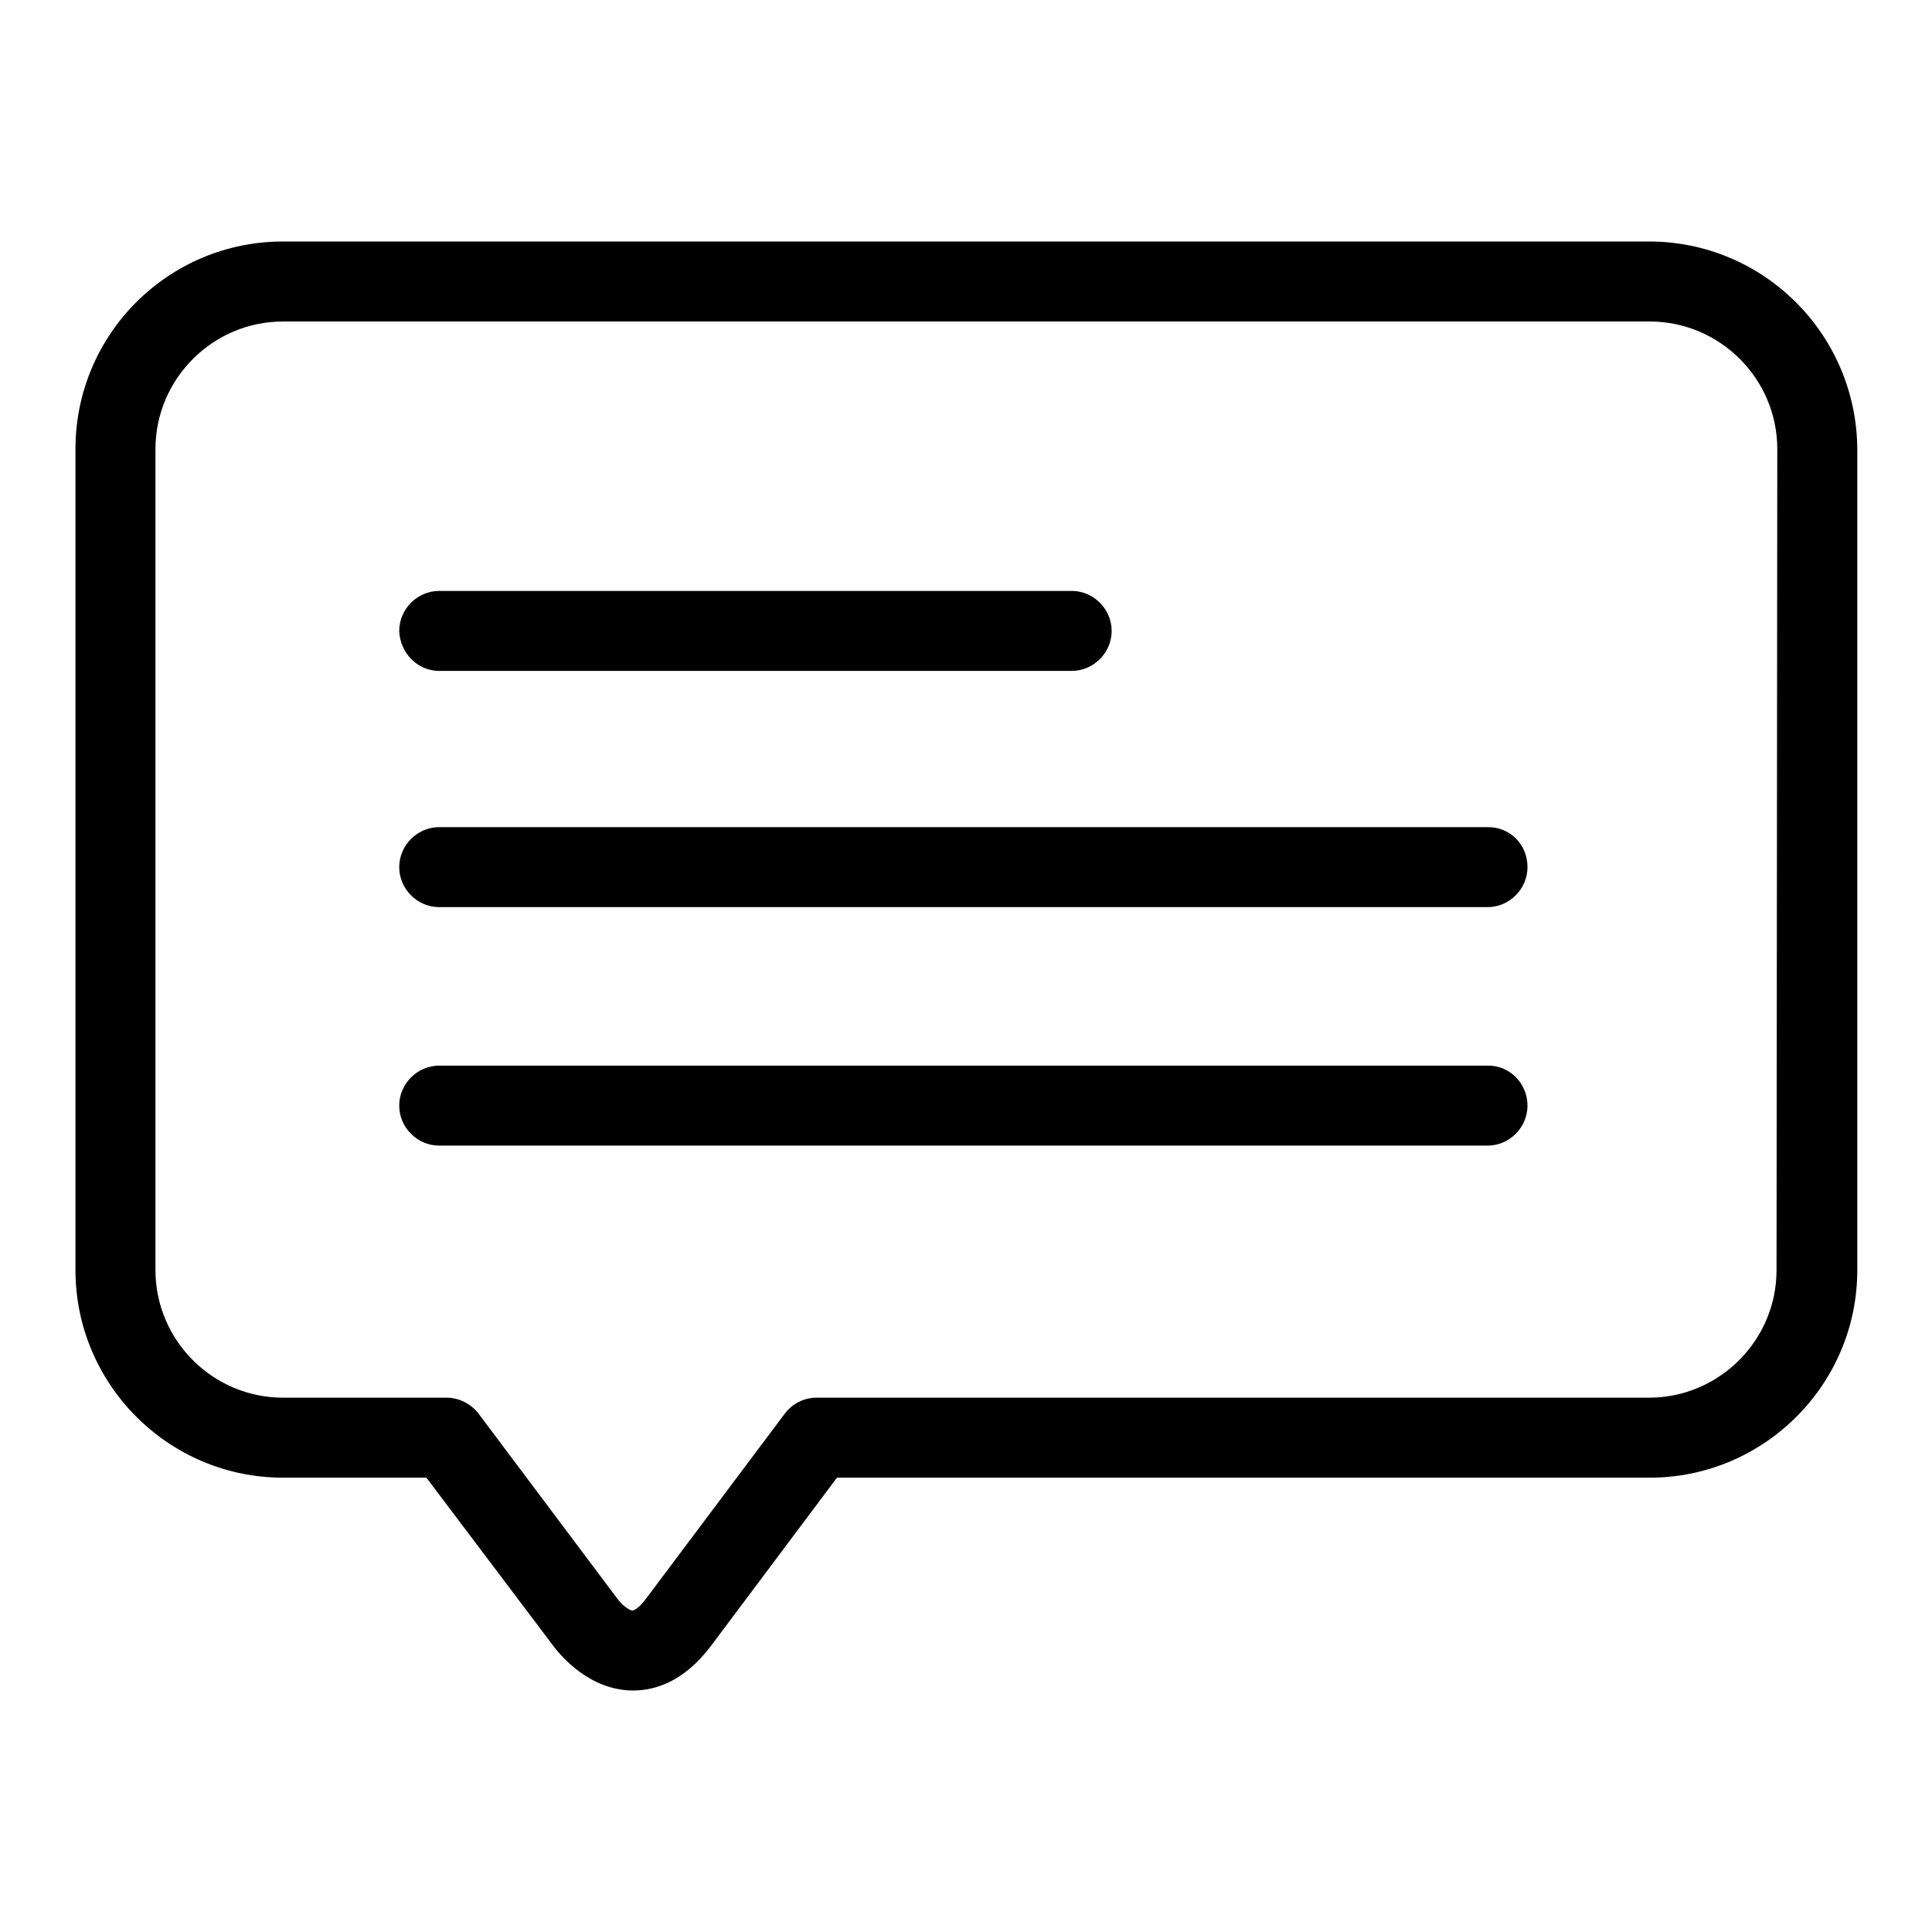
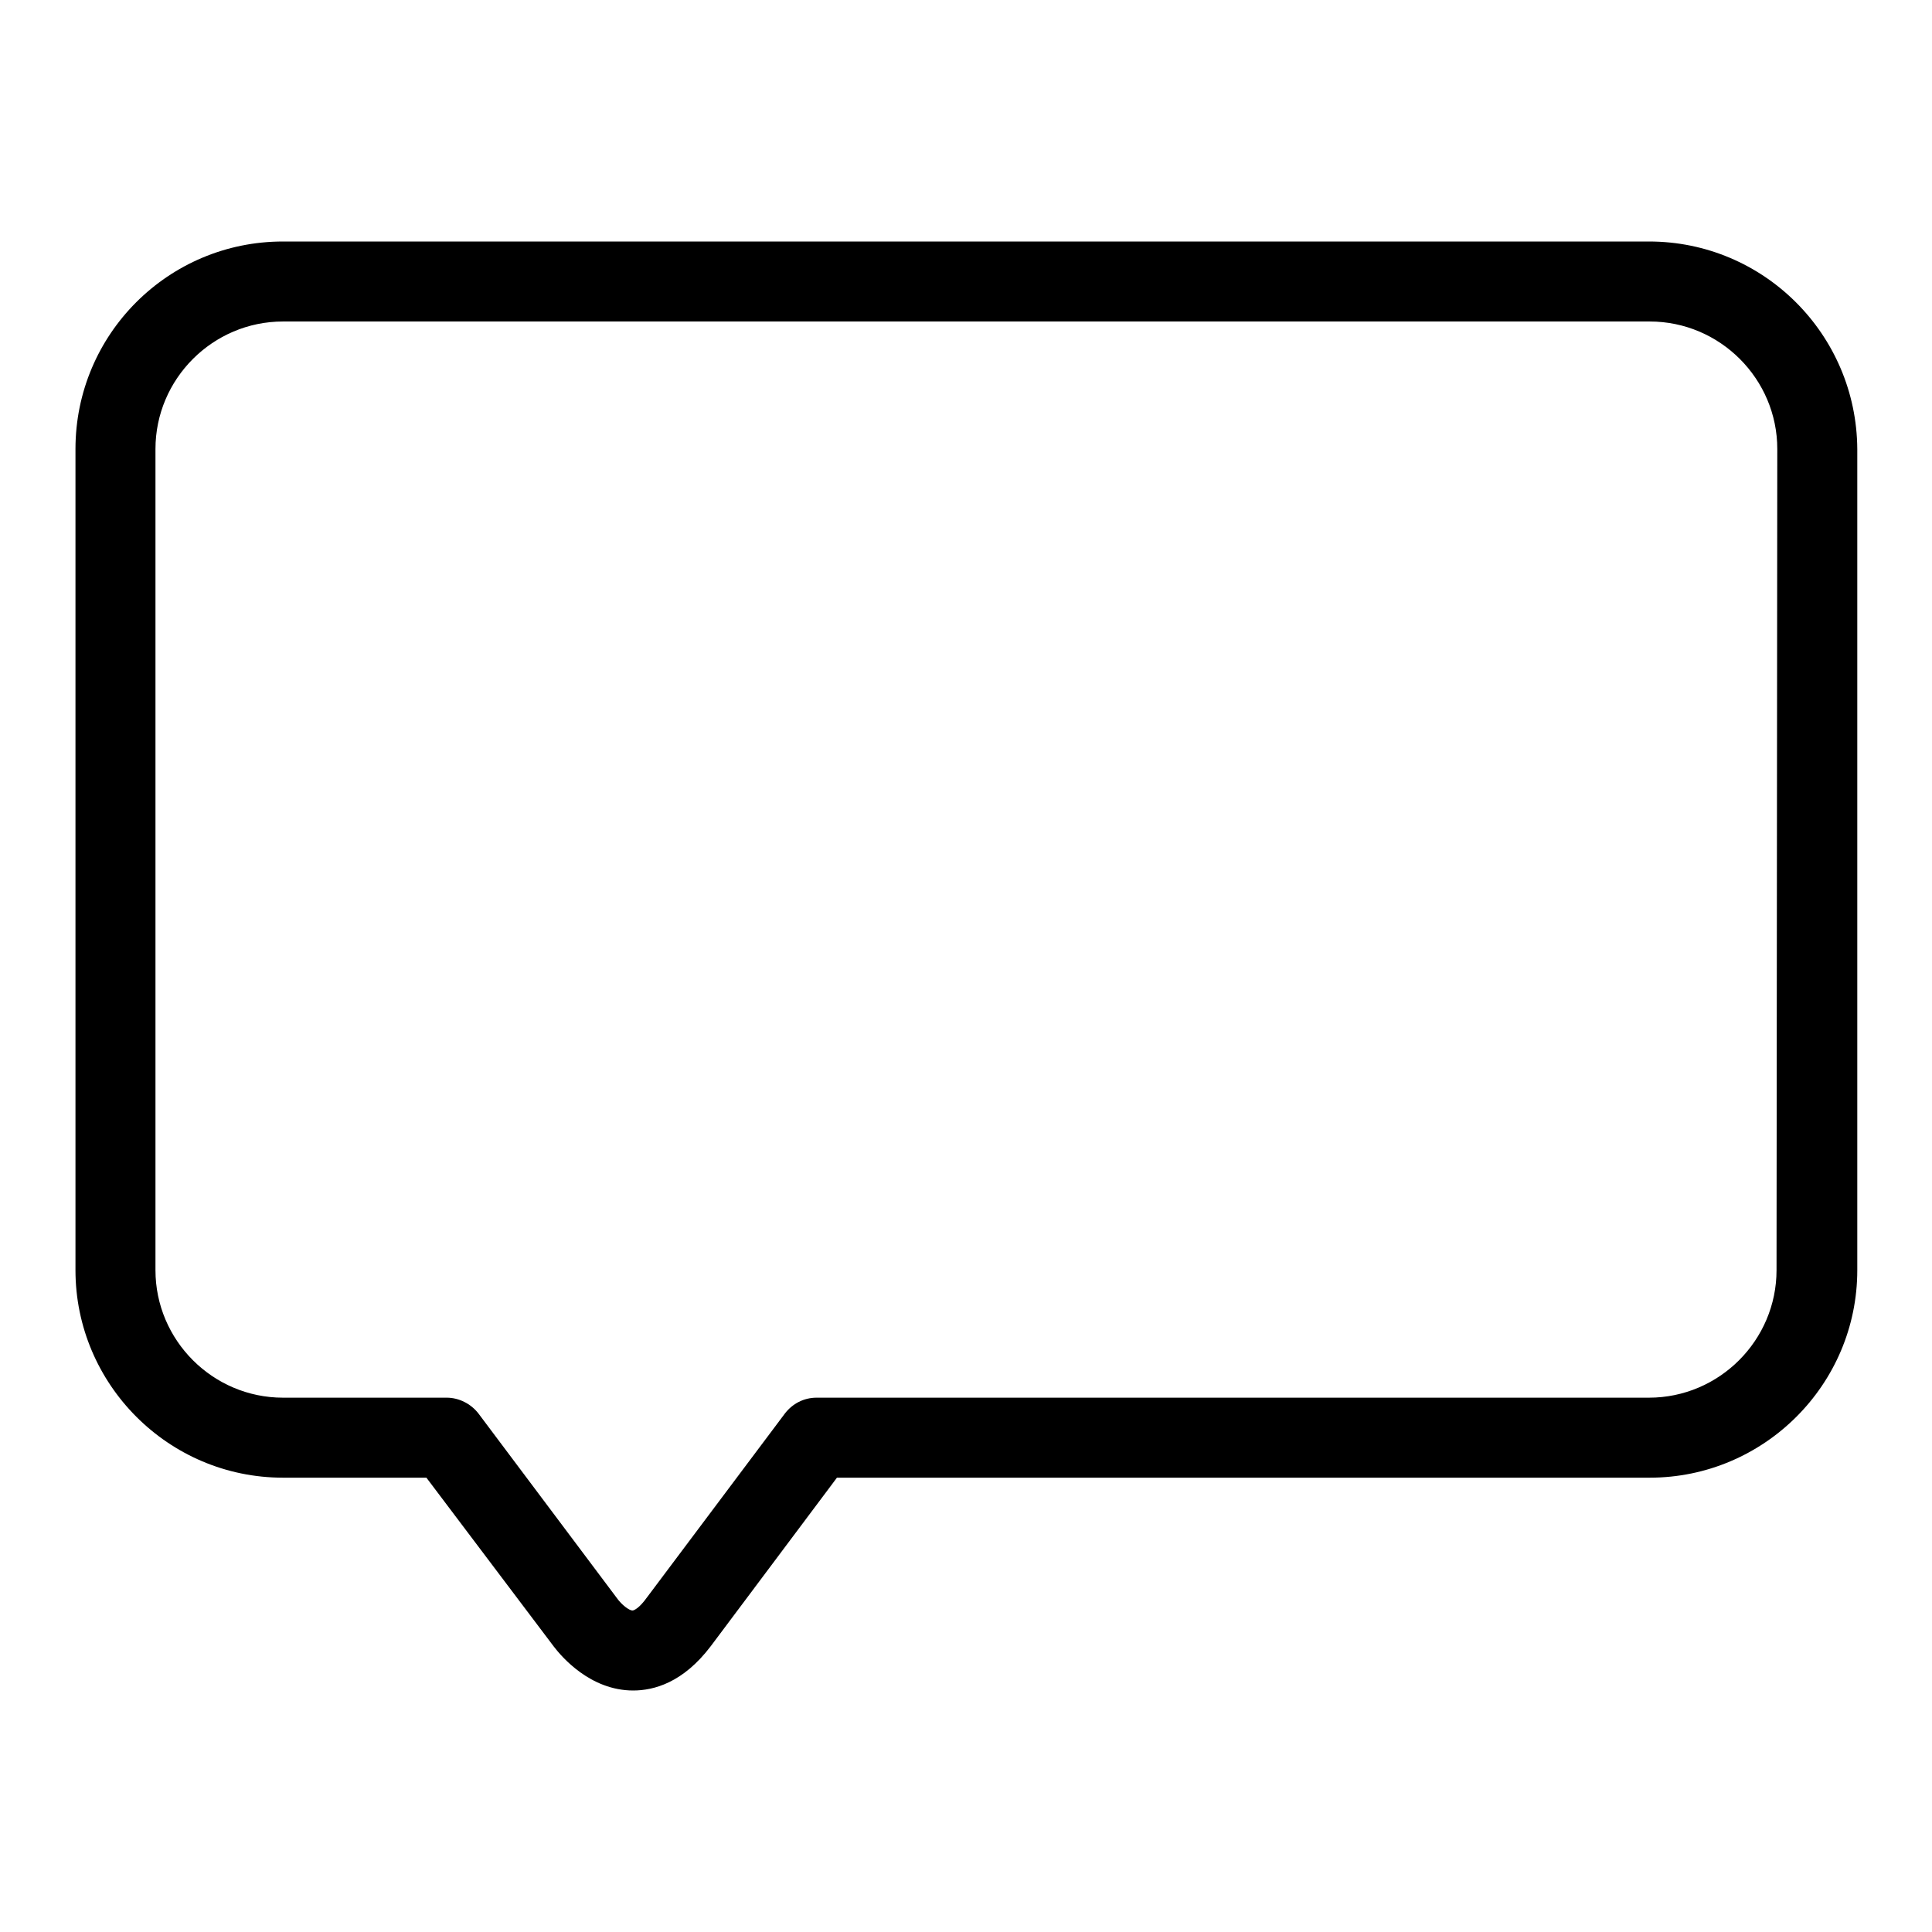
<svg xmlns="http://www.w3.org/2000/svg" version="1.1" x="0px" y="0px" viewBox="0 0 256 256" enable-background="new 0 0 256 256" xml:space="preserve">
  <g>
    <g>
      <path fill="#000000" d="M218.5,32H37.5C22.3,32,10,44.3,10,59.5v108.8c0,15.1,12.3,27.5,27.5,27.5h19l16.9,22.4c1,1.3,4.8,5.8,10.5,5.8c2.7,0,6.6-1,10.3-5.9l16.7-22.3h107.7c15.1,0,27.5-12.3,27.5-27.5V59.5C246,44.3,233.7,32,218.5,32 M235.4,168.3c0,9.3-7.6,16.9-16.9,16.9H108.2c-1.7,0-3.2,0.8-4.2,2.1l-18.3,24.4c-1,1.4-1.7,1.7-1.9,1.7c-0.4,0-1.4-0.7-2.1-1.7l-18.3-24.4c-1-1.3-2.6-2.1-4.2-2.1H37.5c-9.3,0-16.9-7.6-16.9-16.9V59.5c0-9.3,7.6-16.9,16.9-16.9h181.1c9.3,0,16.9,7.6,16.9,16.9L235.4,168.3L235.4,168.3z" />
-       <path fill="#000000" d="M197.2,109.6H58.2c-2.9,0-5.3,2.4-5.3,5.3c0,2.9,2.4,5.3,5.3,5.3h138.9c2.9,0,5.3-2.4,5.3-5.3C202.4,111.9,200.1,109.6,197.2,109.6" />
-       <path fill="#000000" d="M197.2,141.2H58.2c-2.9,0-5.3,2.4-5.3,5.3s2.4,5.3,5.3,5.3h138.9c2.9,0,5.3-2.4,5.3-5.3S200.1,141.2,197.2,141.2" />
-       <path fill="#000000" d="M58.2,88.9H142c2.9,0,5.3-2.4,5.3-5.3c0-2.9-2.4-5.3-5.3-5.3H58.2c-2.9,0-5.3,2.4-5.3,5.3C53,86.5,55.3,88.9,58.2,88.9" />
    </g>
  </g>
</svg>